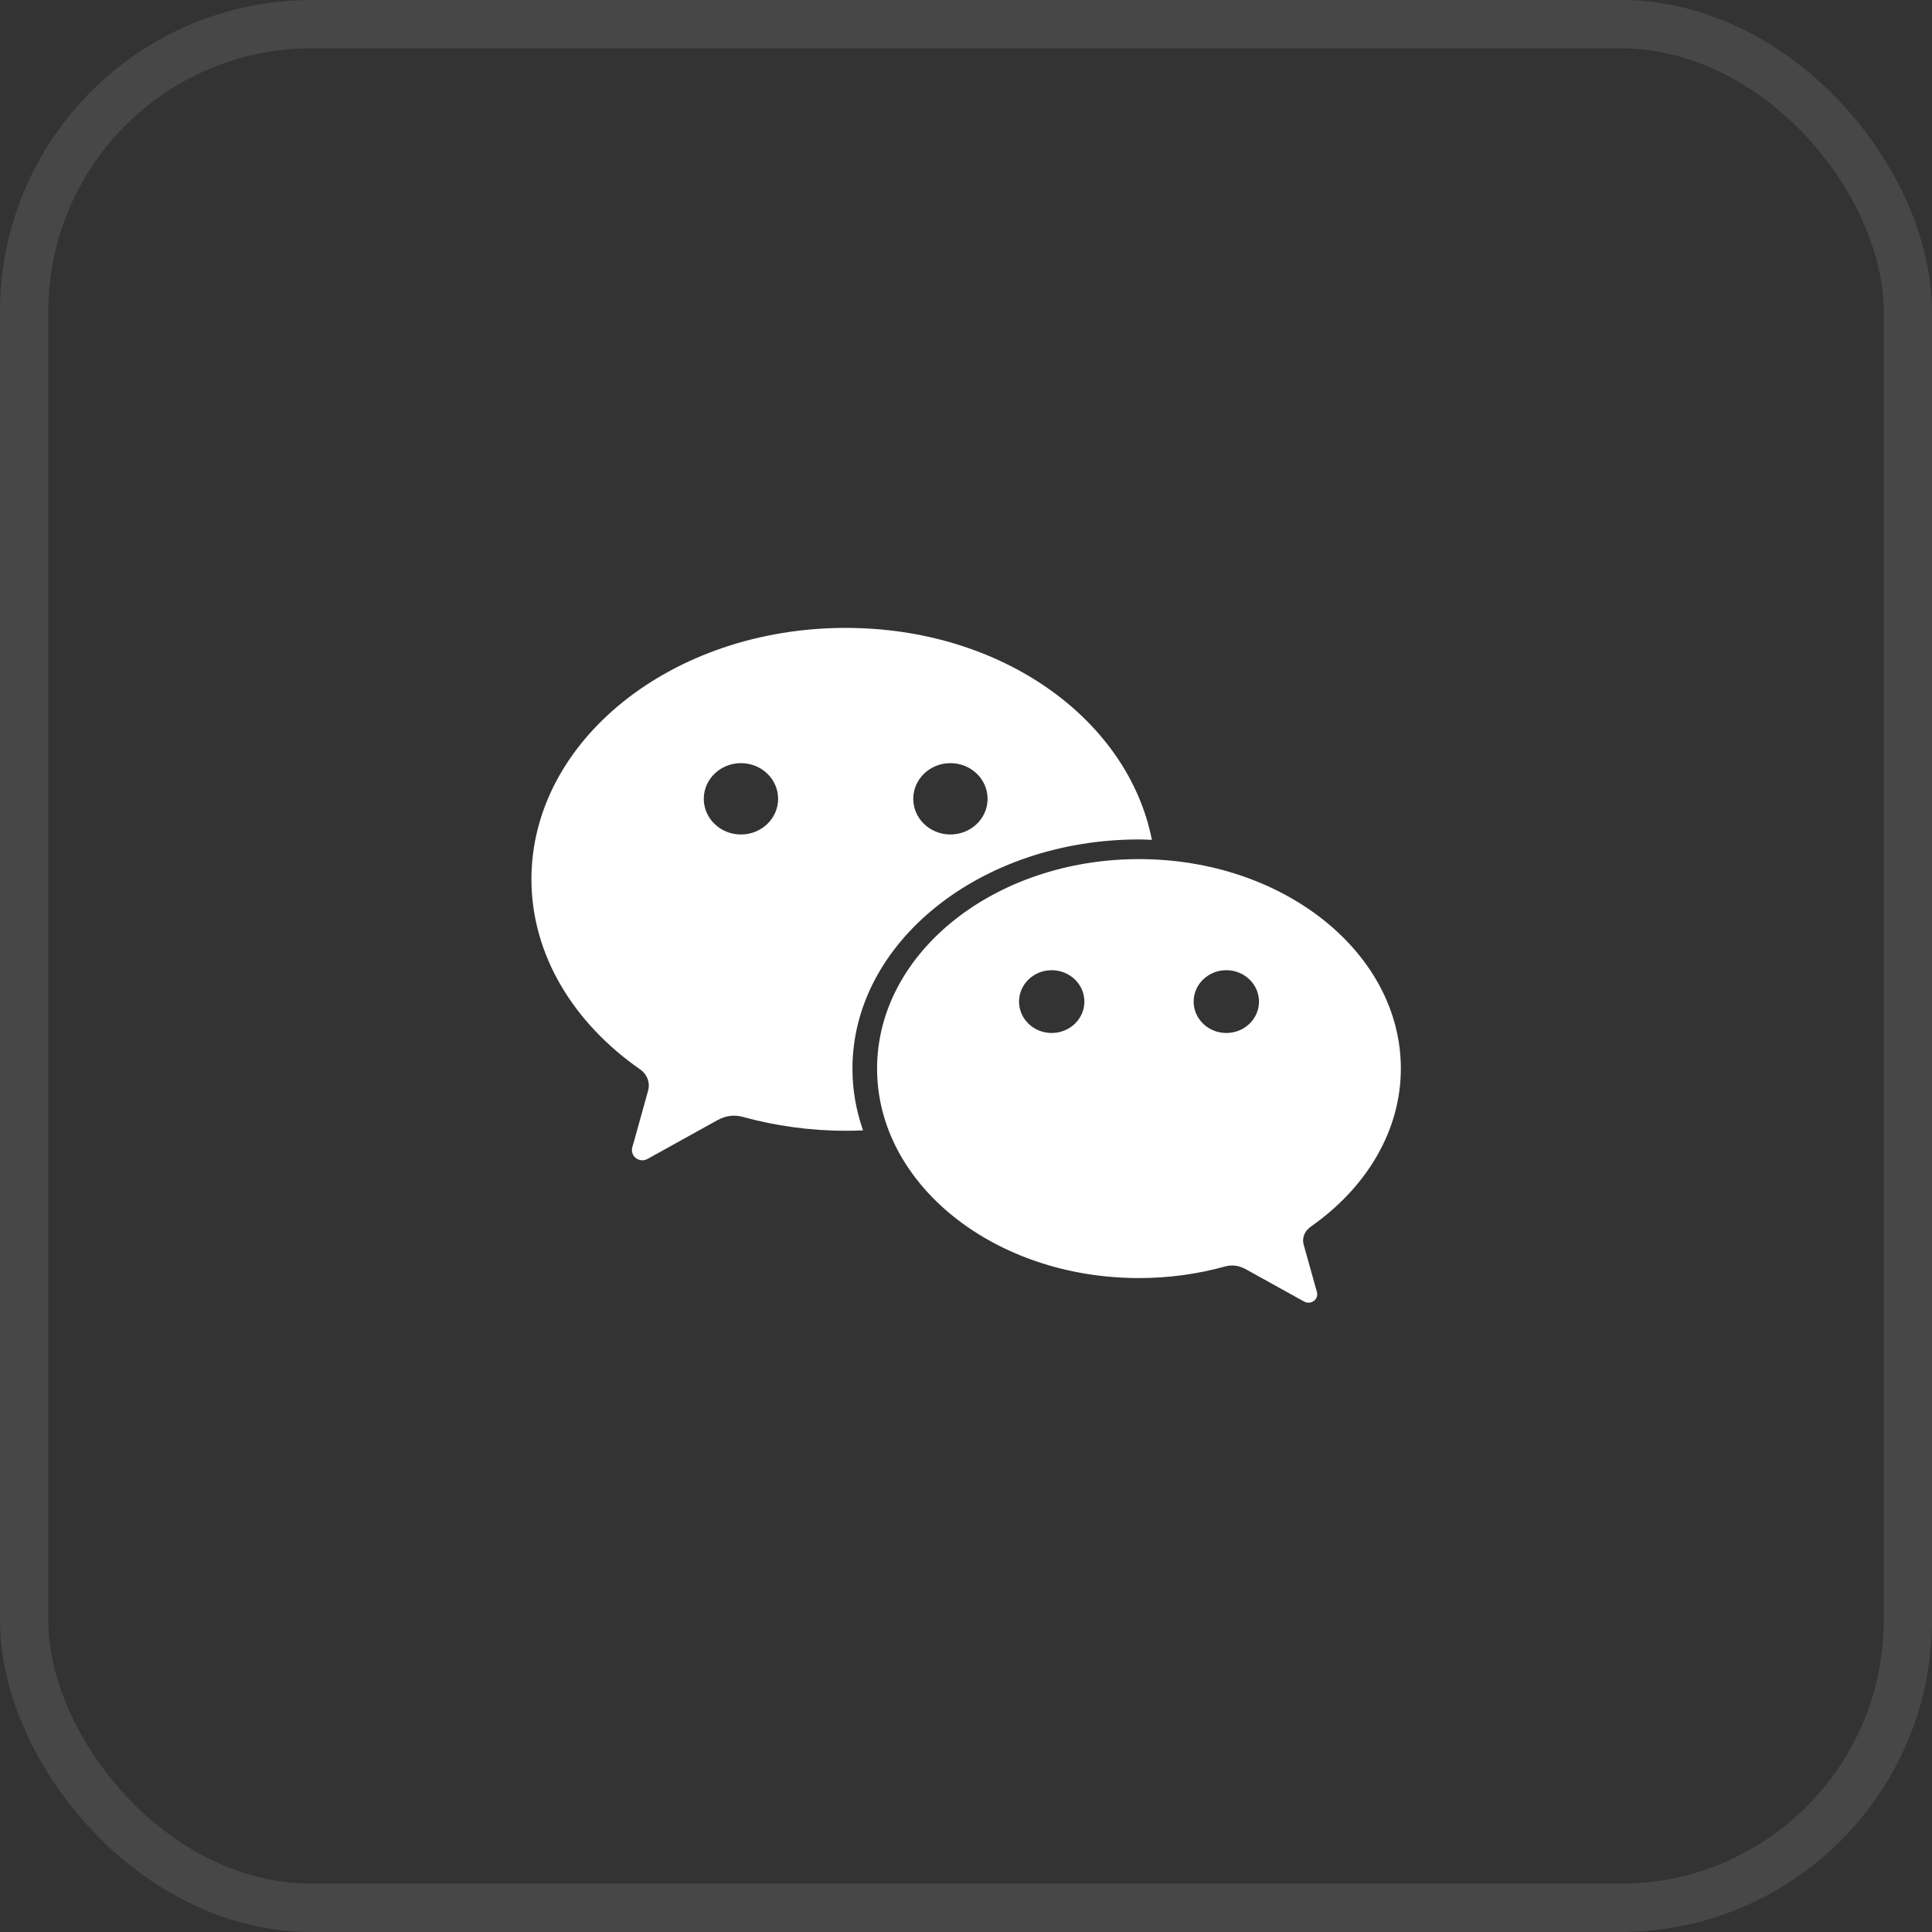
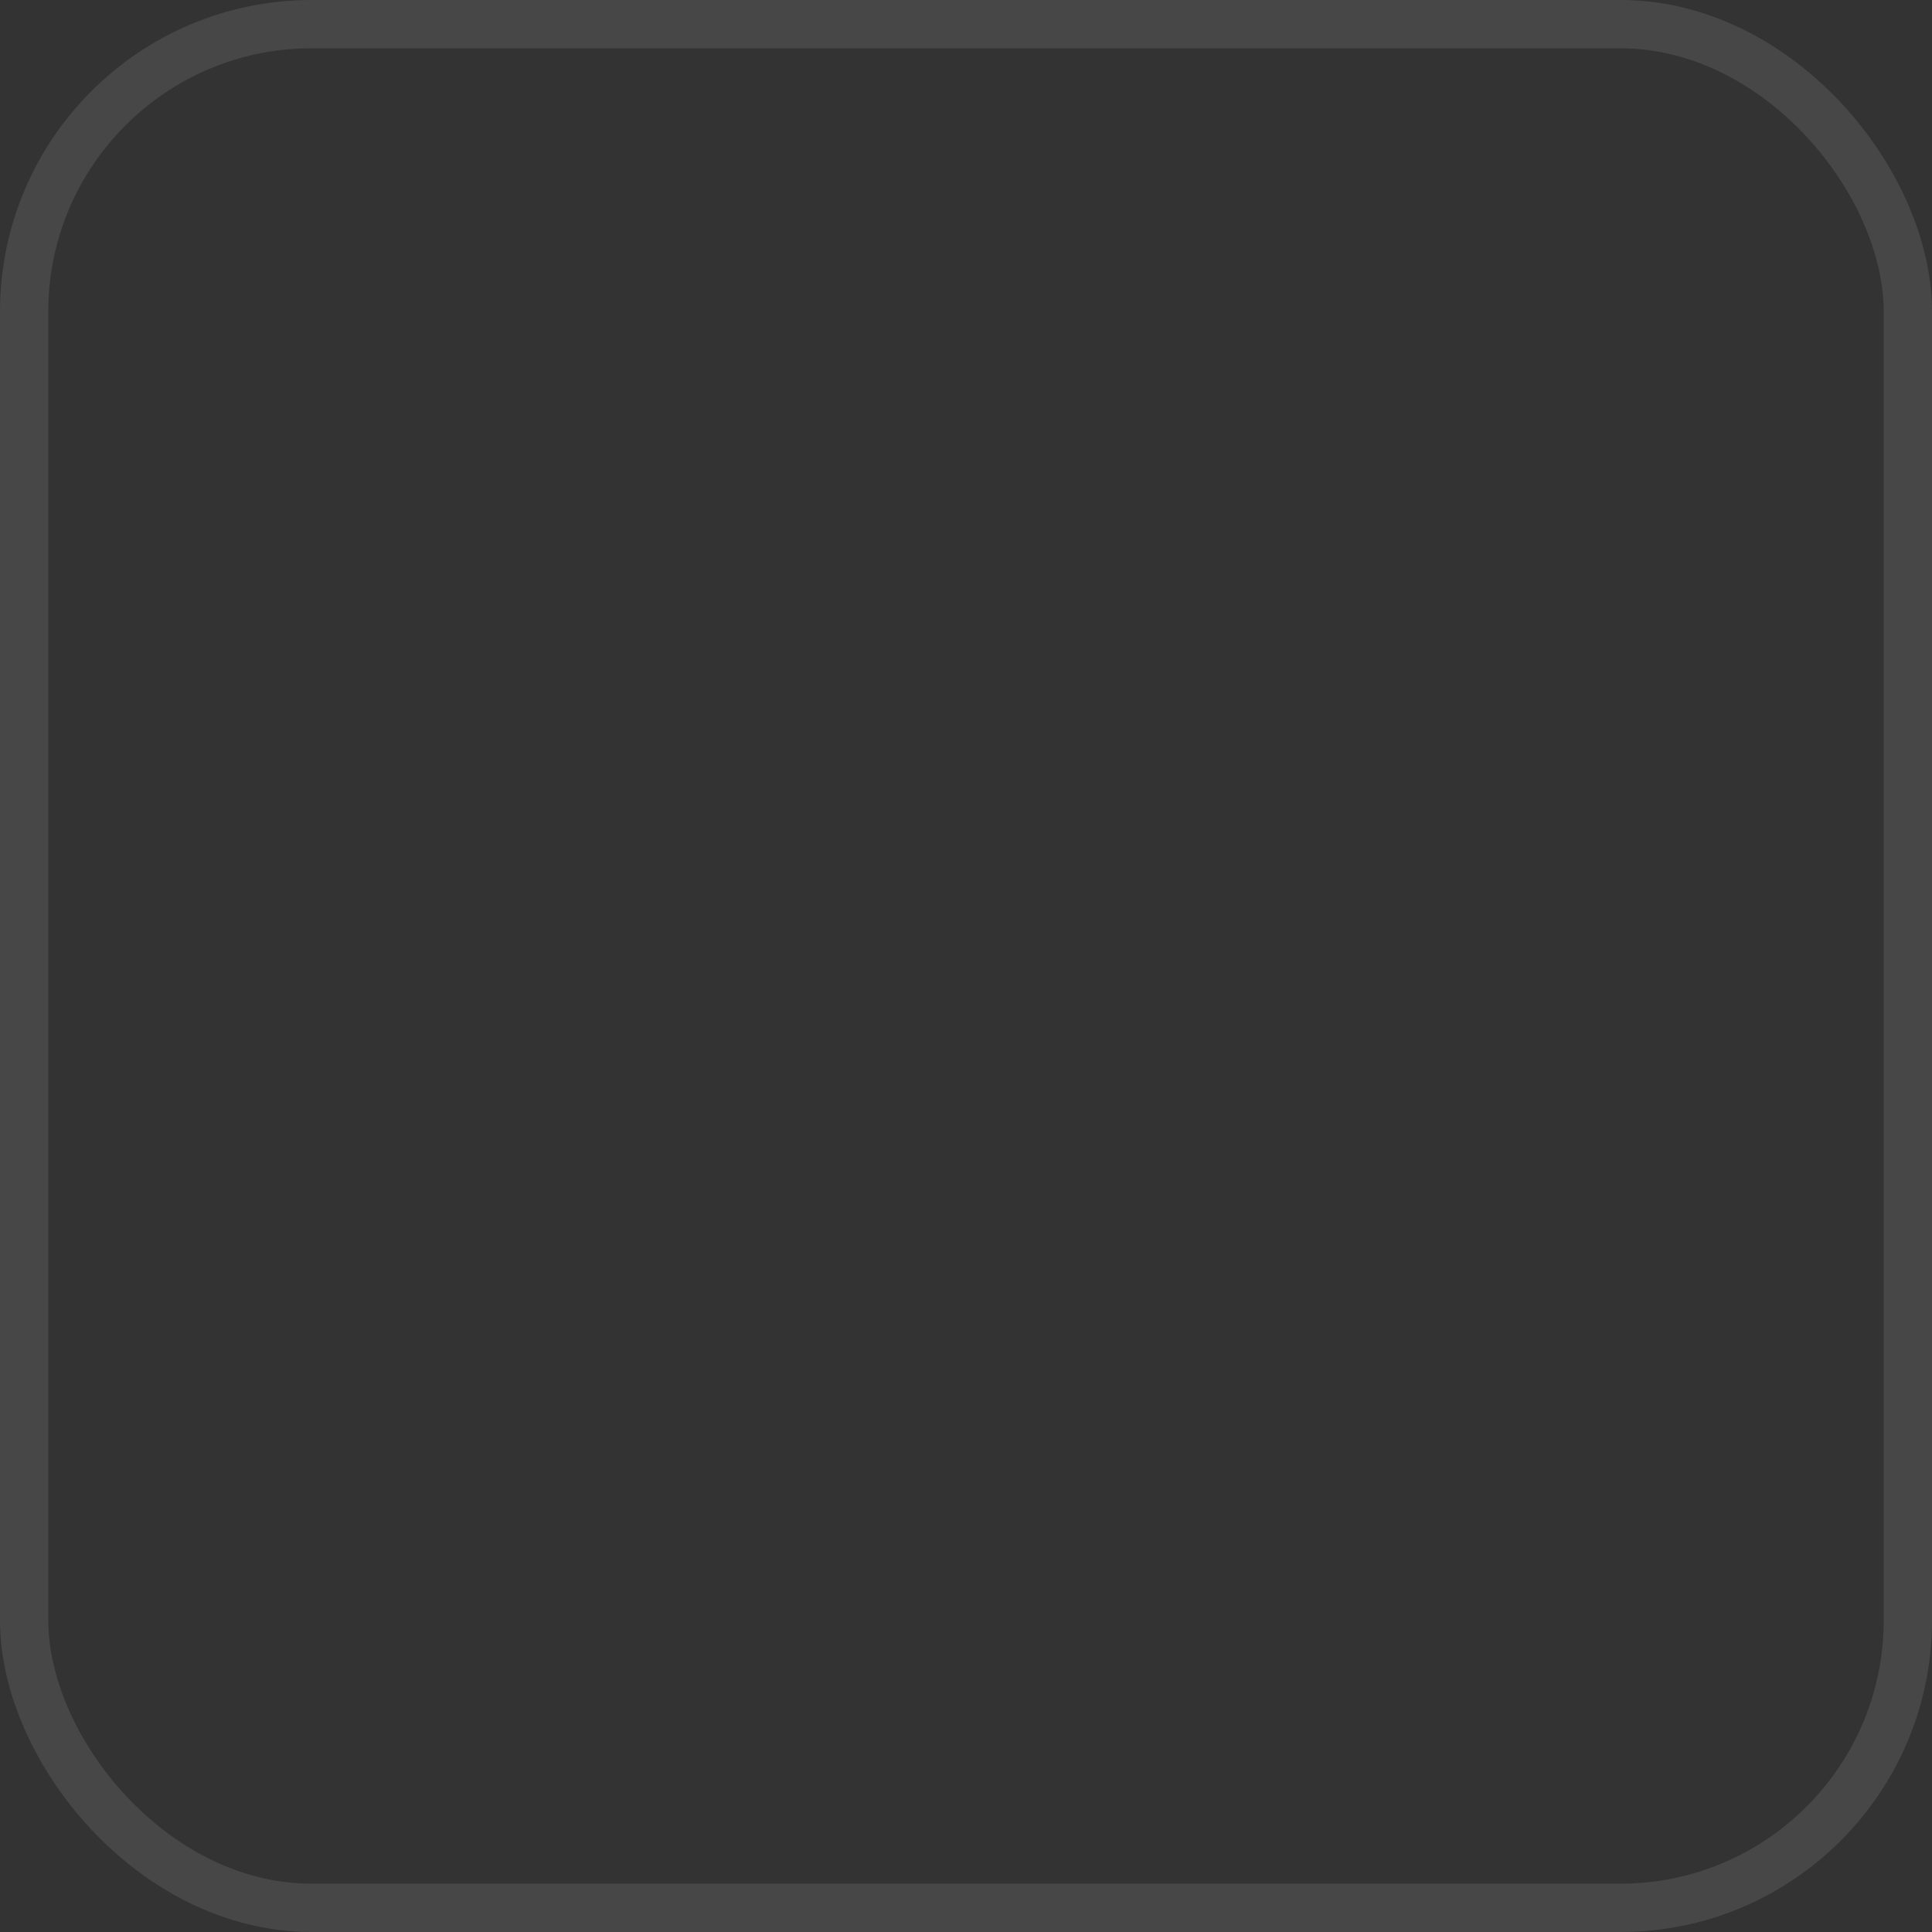
<svg xmlns="http://www.w3.org/2000/svg" width="40" height="40" viewBox="0 0 40 40" fill="none">
  <rect x="0" y="0" width="40" height="40" fill="#333333" stroke="none" />
  <rect x="0.5" y="0.5" width="39" height="39" rx="5.952" stroke="white" stroke-opacity="0.1" />
  <g clip-path="url(#clip0_1876_524)">
-     <path d="M19.677 17.277C19.253 17.277 18.908 16.947 18.908 16.539C18.908 16.13 19.253 15.8 19.677 15.8C20.102 15.8 20.447 16.13 20.447 16.539C20.447 16.947 20.102 17.277 19.677 17.277ZM15.341 17.277C14.916 17.277 14.571 16.947 14.571 16.539C14.571 16.13 14.916 15.8 15.341 15.8C15.765 15.8 16.11 16.13 16.11 16.539C16.11 16.947 15.765 17.277 15.341 17.277ZM17.508 13C13.916 13 11.003 15.33 11.003 18.204C11.003 19.773 11.879 21.184 13.251 22.139C13.361 22.214 13.433 22.337 13.433 22.479C13.433 22.524 13.422 22.567 13.41 22.611C13.301 23.004 13.125 23.631 13.118 23.661C13.104 23.711 13.083 23.761 13.083 23.814C13.083 23.929 13.181 24.023 13.301 24.023C13.347 24.023 13.386 24.006 13.425 23.984L14.85 23.194C14.957 23.136 15.071 23.099 15.195 23.099C15.261 23.099 15.326 23.109 15.387 23.126C16.052 23.309 16.769 23.411 17.511 23.411C17.631 23.411 17.75 23.409 17.868 23.403C17.727 22.997 17.649 22.57 17.649 22.127C17.649 19.506 20.306 17.38 23.583 17.38C23.702 17.38 23.732 17.384 23.849 17.389C23.357 14.901 20.754 13 17.508 13Z" fill="white" />
-     <path d="M25.389 21.387C25.016 21.387 24.713 21.096 24.713 20.737C24.713 20.378 25.016 20.087 25.389 20.087C25.763 20.087 26.066 20.378 26.066 20.737C26.066 21.096 25.763 21.387 25.389 21.387ZM21.774 21.387C21.401 21.387 21.098 21.096 21.098 20.737C21.098 20.378 21.401 20.087 21.774 20.087C22.148 20.087 22.451 20.378 22.451 20.737C22.451 21.096 22.148 21.387 21.774 21.387ZM27.129 25.403C28.272 24.607 29.003 23.431 29.003 22.124C29.003 19.729 26.576 17.787 23.582 17.787C20.588 17.787 18.159 19.729 18.159 22.124C18.159 24.52 20.586 26.461 23.582 26.461C24.2 26.461 24.798 26.377 25.352 26.224C25.403 26.21 25.455 26.201 25.511 26.201C25.614 26.201 25.709 26.231 25.799 26.281L26.985 26.939C27.018 26.957 27.051 26.971 27.09 26.971C27.191 26.971 27.272 26.894 27.272 26.799C27.272 26.756 27.254 26.713 27.243 26.671C27.236 26.647 27.09 26.123 26.999 25.797C26.988 25.76 26.979 25.724 26.979 25.687C26.979 25.57 27.039 25.467 27.131 25.404" fill="white" />
-   </g>
+     </g>
  <defs>
    <clipPath id="clip0_1876_524">
-       <rect width="18" height="14" fill="white" transform="translate(11.003 13)" />
-     </clipPath>
+       </clipPath>
  </defs>
</svg>